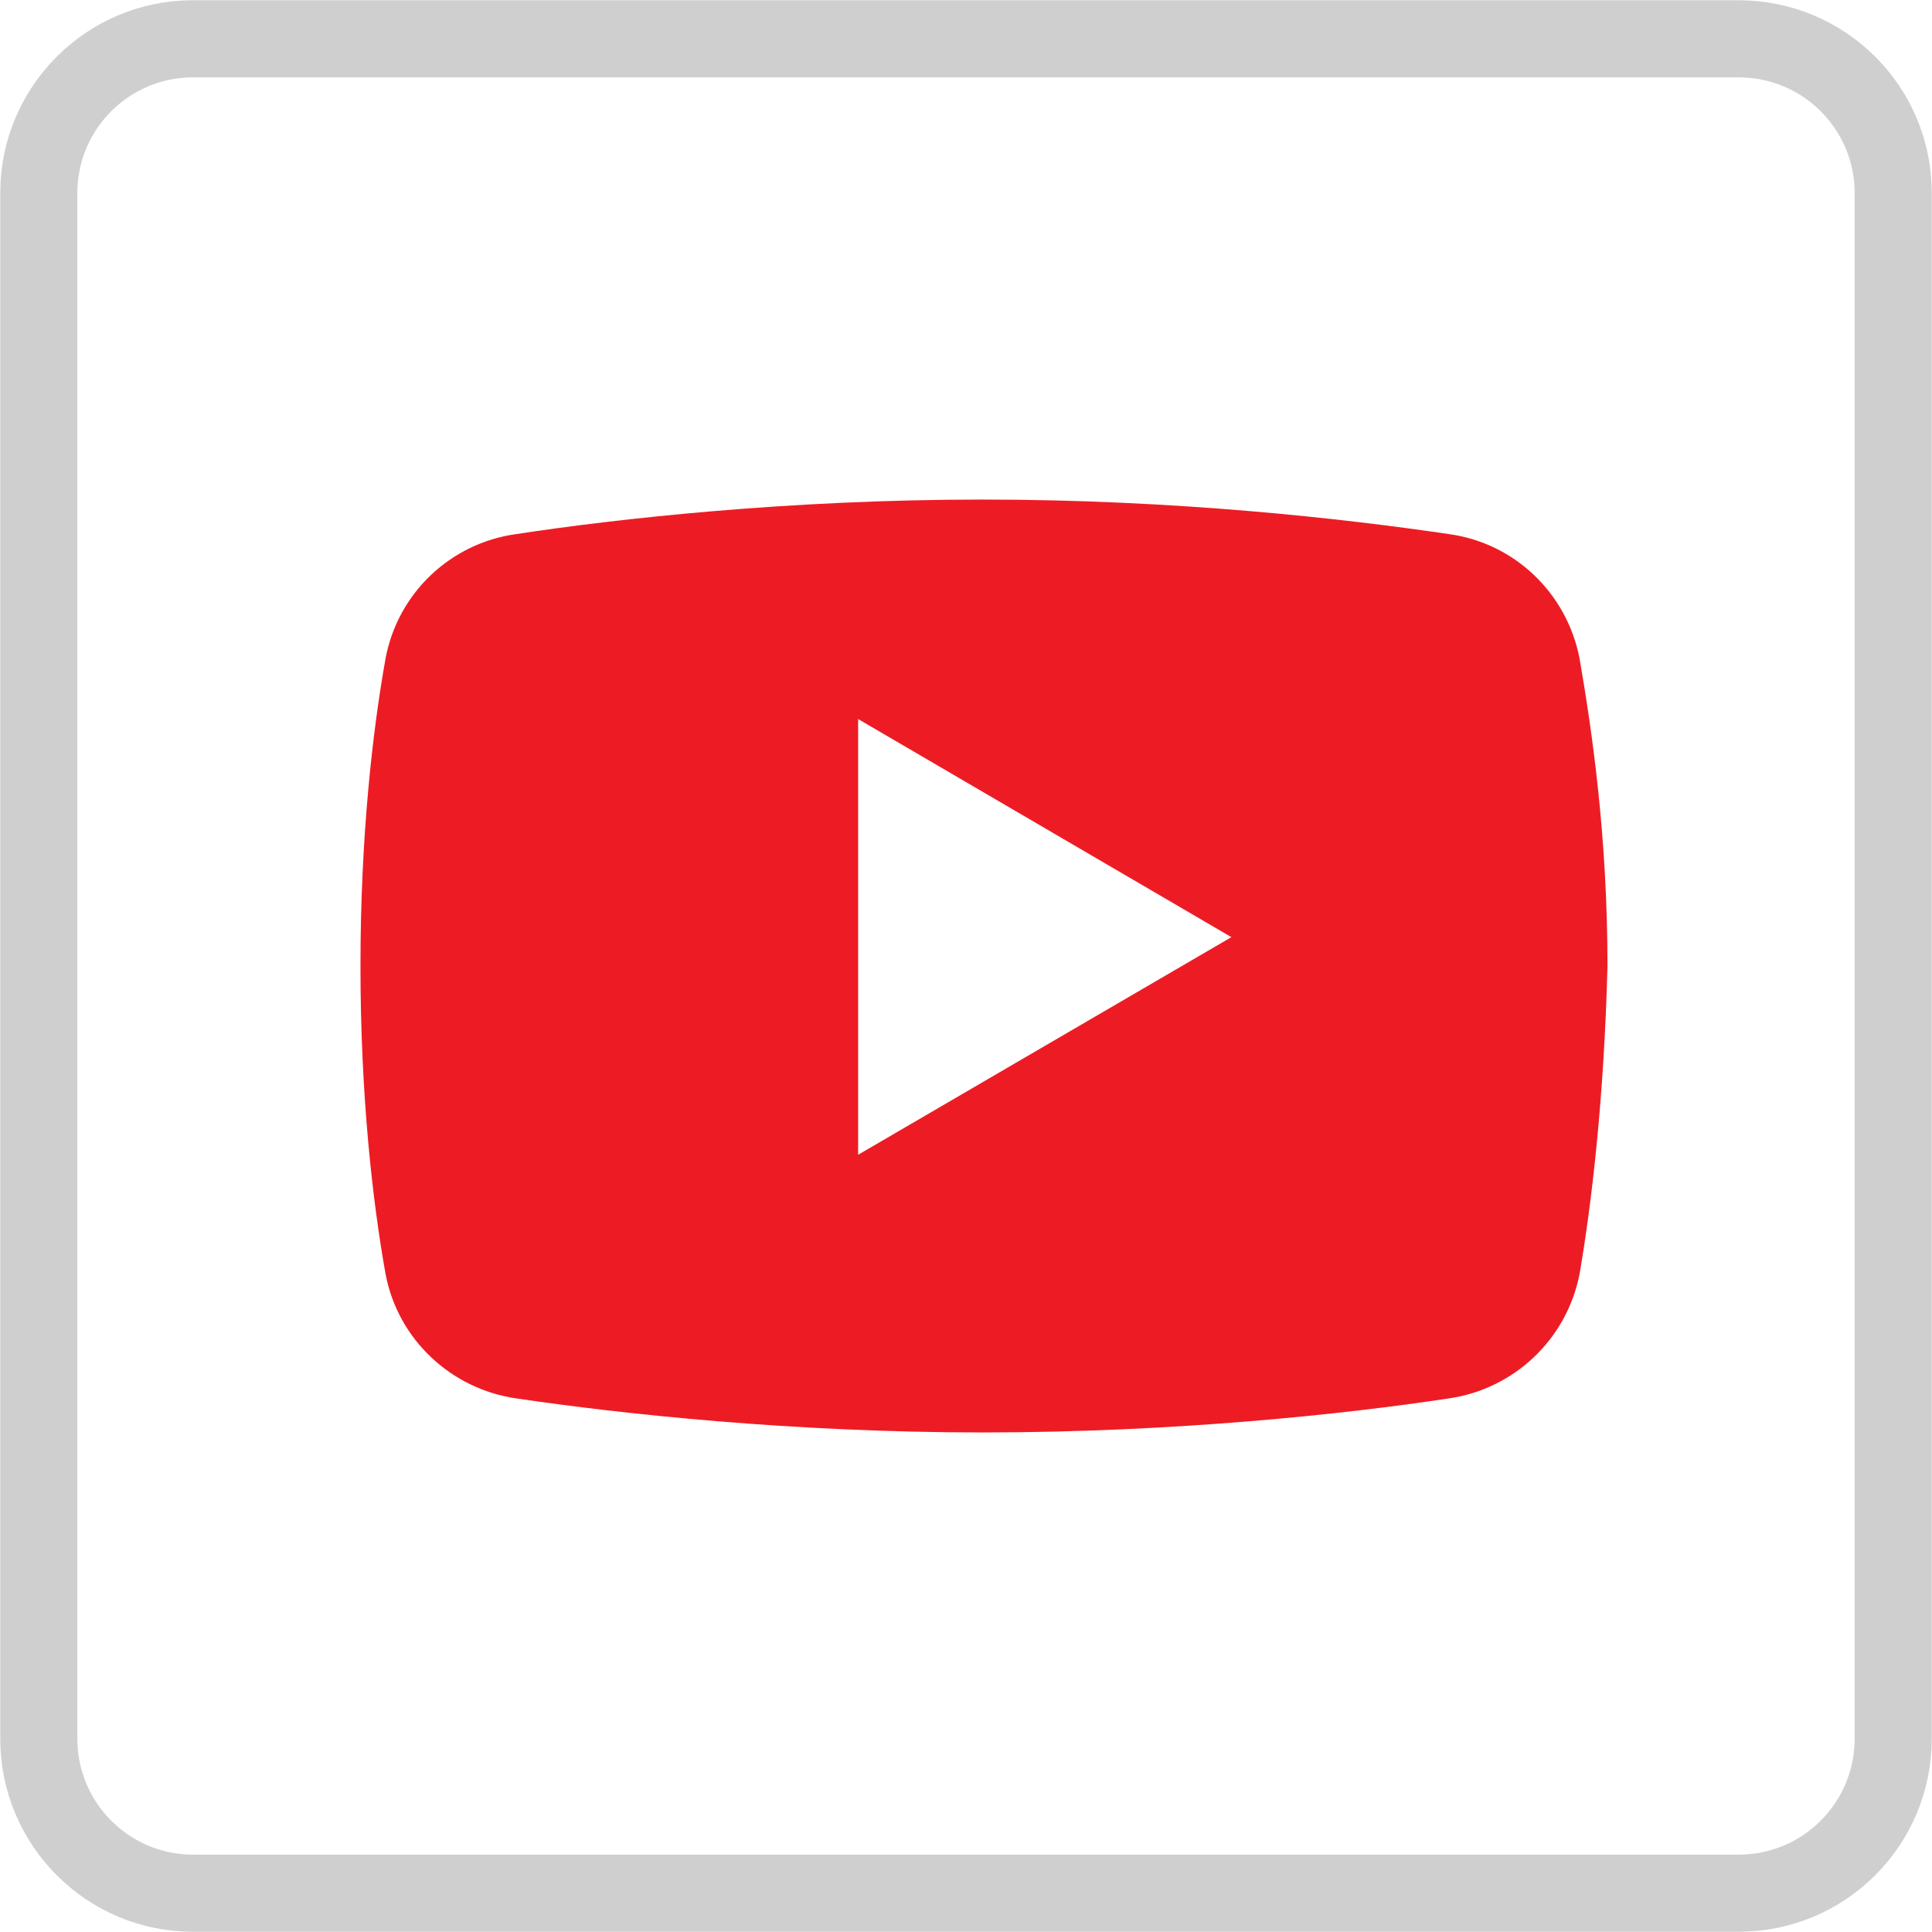
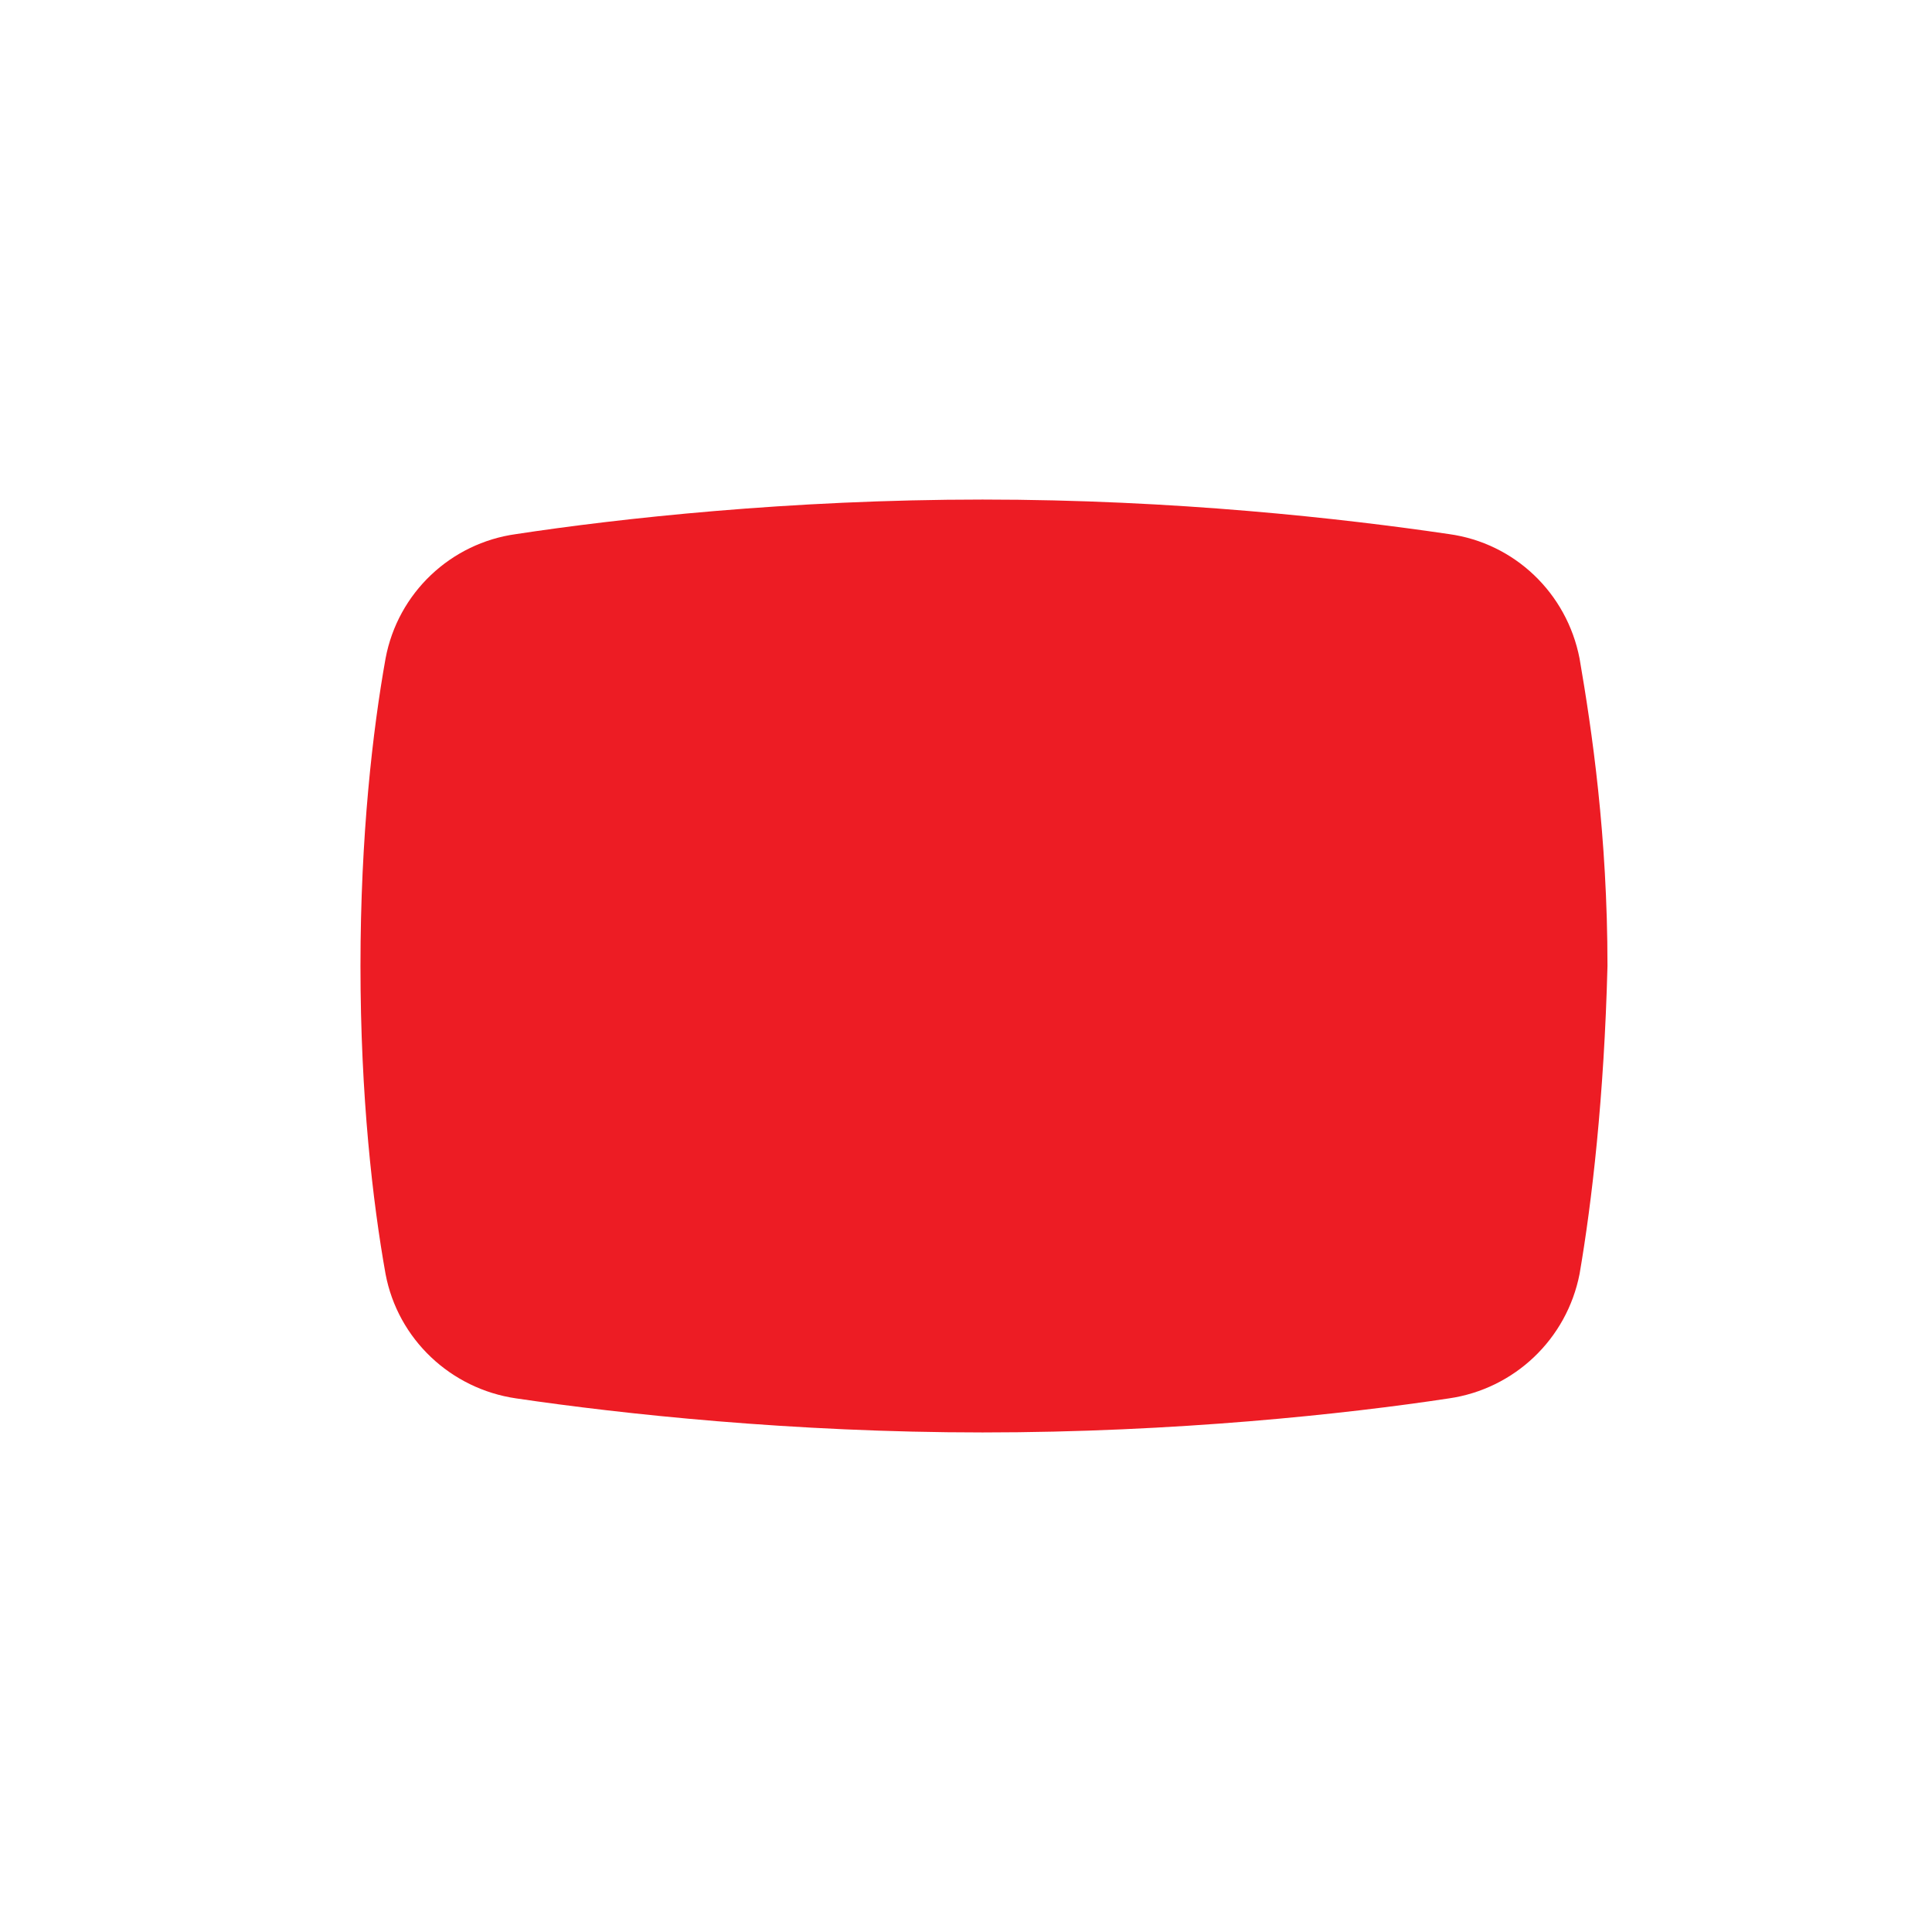
<svg xmlns="http://www.w3.org/2000/svg" xml:space="preserve" width="156px" height="156px" version="1.1" style="shape-rendering:geometricPrecision; text-rendering:geometricPrecision; image-rendering:optimizeQuality; fill-rule:evenodd; clip-rule:evenodd" viewBox="0 0 40.84 40.84">
  <defs>
    <style type="text/css">
   
    .str0 {stroke:#CFCFCF;stroke-width:1.63;stroke-miterlimit:22.926}
    .fil1 {fill:none}
    .fil2 {fill:#ED1C24}
    .fil0 {fill:white}
   
  </style>
  </defs>
  <g id="Слой_x0020_1">
    <g id="_1627925001072" filter="url(#filter0_d)">
      <path class="fil0" d="M4.08 0l32.67 0c2.26,0 4.09,1.83 4.09,4.08l0 32.67c0,2.26 -1.83,4.09 -4.09,4.09l-32.67 0c-2.25,0 -4.08,-1.83 -4.08,-4.09l0 -32.67c0,-2.25 1.83,-4.08 4.08,-4.08z" />
-       <path class="fil1 str0" d="M4.08 0.82l32.67 0c1.81,0 3.27,1.46 3.27,3.26l0 32.67c0,1.81 -1.46,3.27 -3.27,3.27l-32.67 0c-1.8,0 -3.26,-1.46 -3.26,-3.27l0 -32.67c0,-1.8 1.46,-3.26 3.26,-3.26z" />
    </g>
    <path class="fil2" d="M33.39 26.93c-0.27,1.38 -1.38,2.43 -2.76,2.63 -2.17,0.33 -5.79,0.72 -9.86,0.72 -4.01,0 -7.63,-0.39 -9.86,-0.72 -1.38,-0.2 -2.5,-1.25 -2.76,-2.63 -0.27,-1.51 -0.53,-3.75 -0.53,-6.51 0,-2.76 0.26,-4.99 0.53,-6.5 0.26,-1.39 1.38,-2.44 2.76,-2.63 2.17,-0.33 5.78,-0.73 9.86,-0.73 4.07,0 7.62,0.4 9.86,0.73 1.38,0.19 2.49,1.24 2.76,2.63 0.26,1.51 0.59,3.74 0.59,6.5 -0.07,2.76 -0.33,5 -0.59,6.51z" />
-     <polygon class="fil0" points="18.14,24.41 18.14,15.2 26.03,19.81 " />
  </g>
</svg>